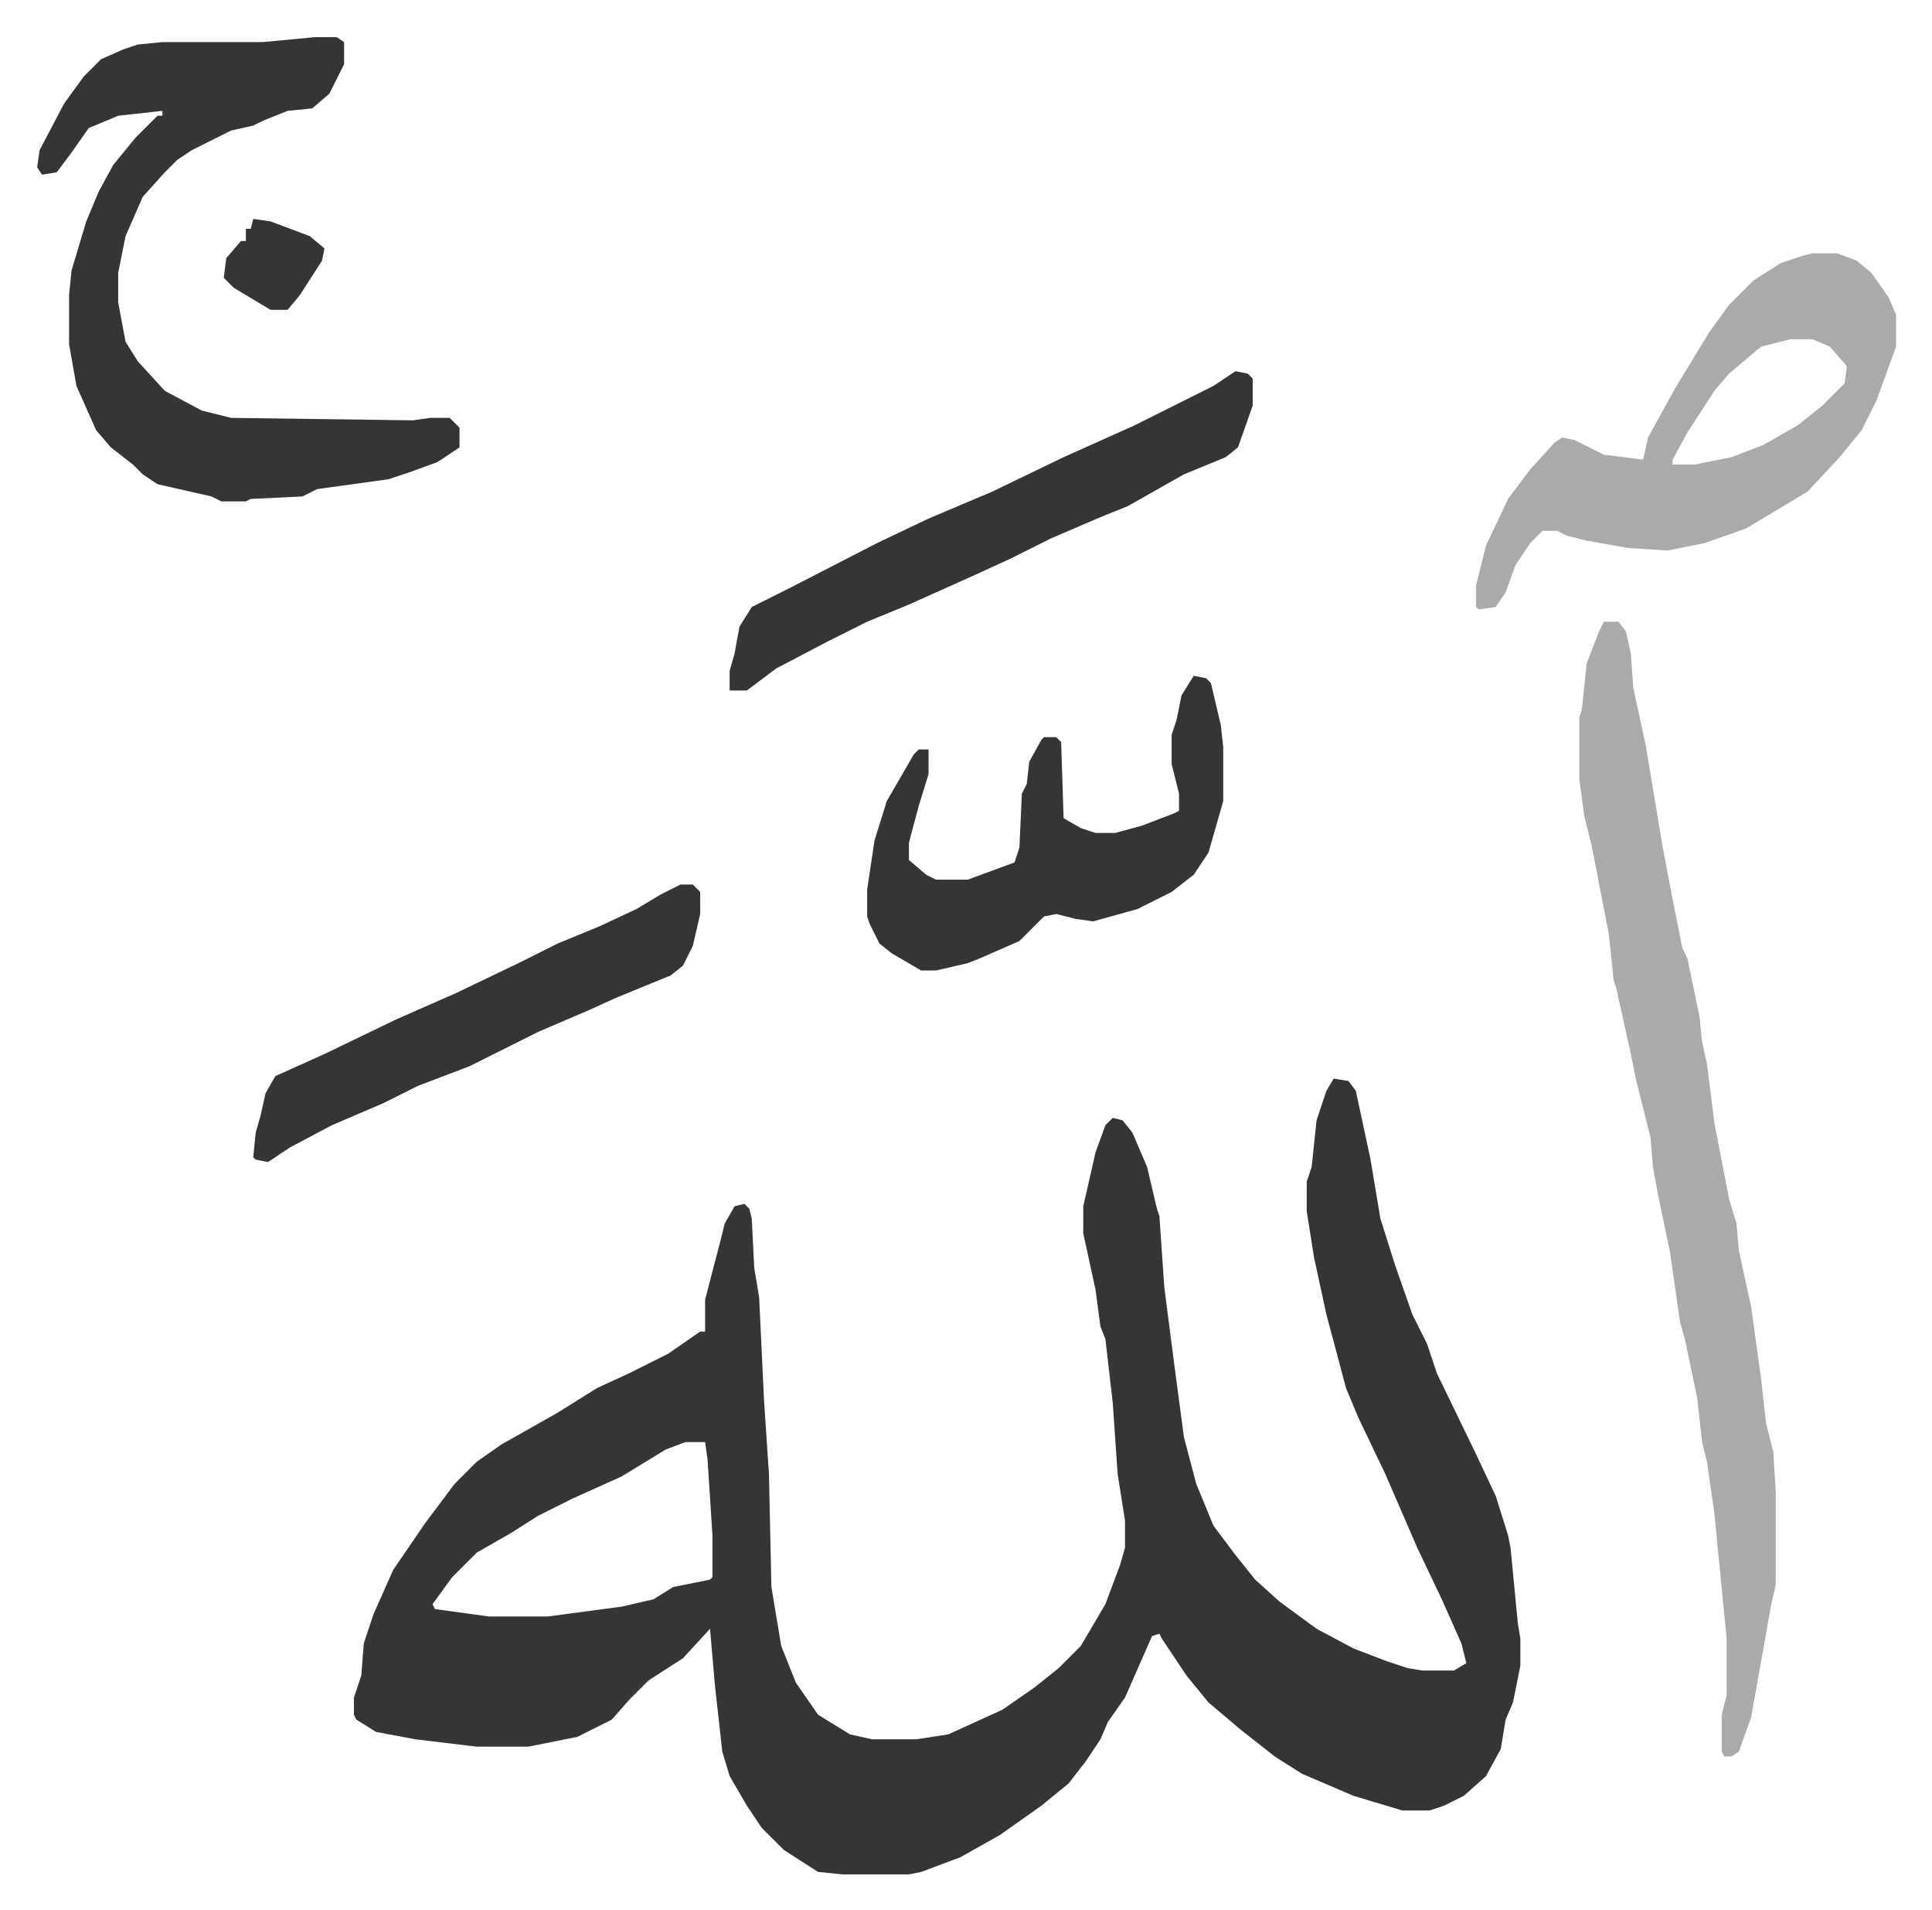
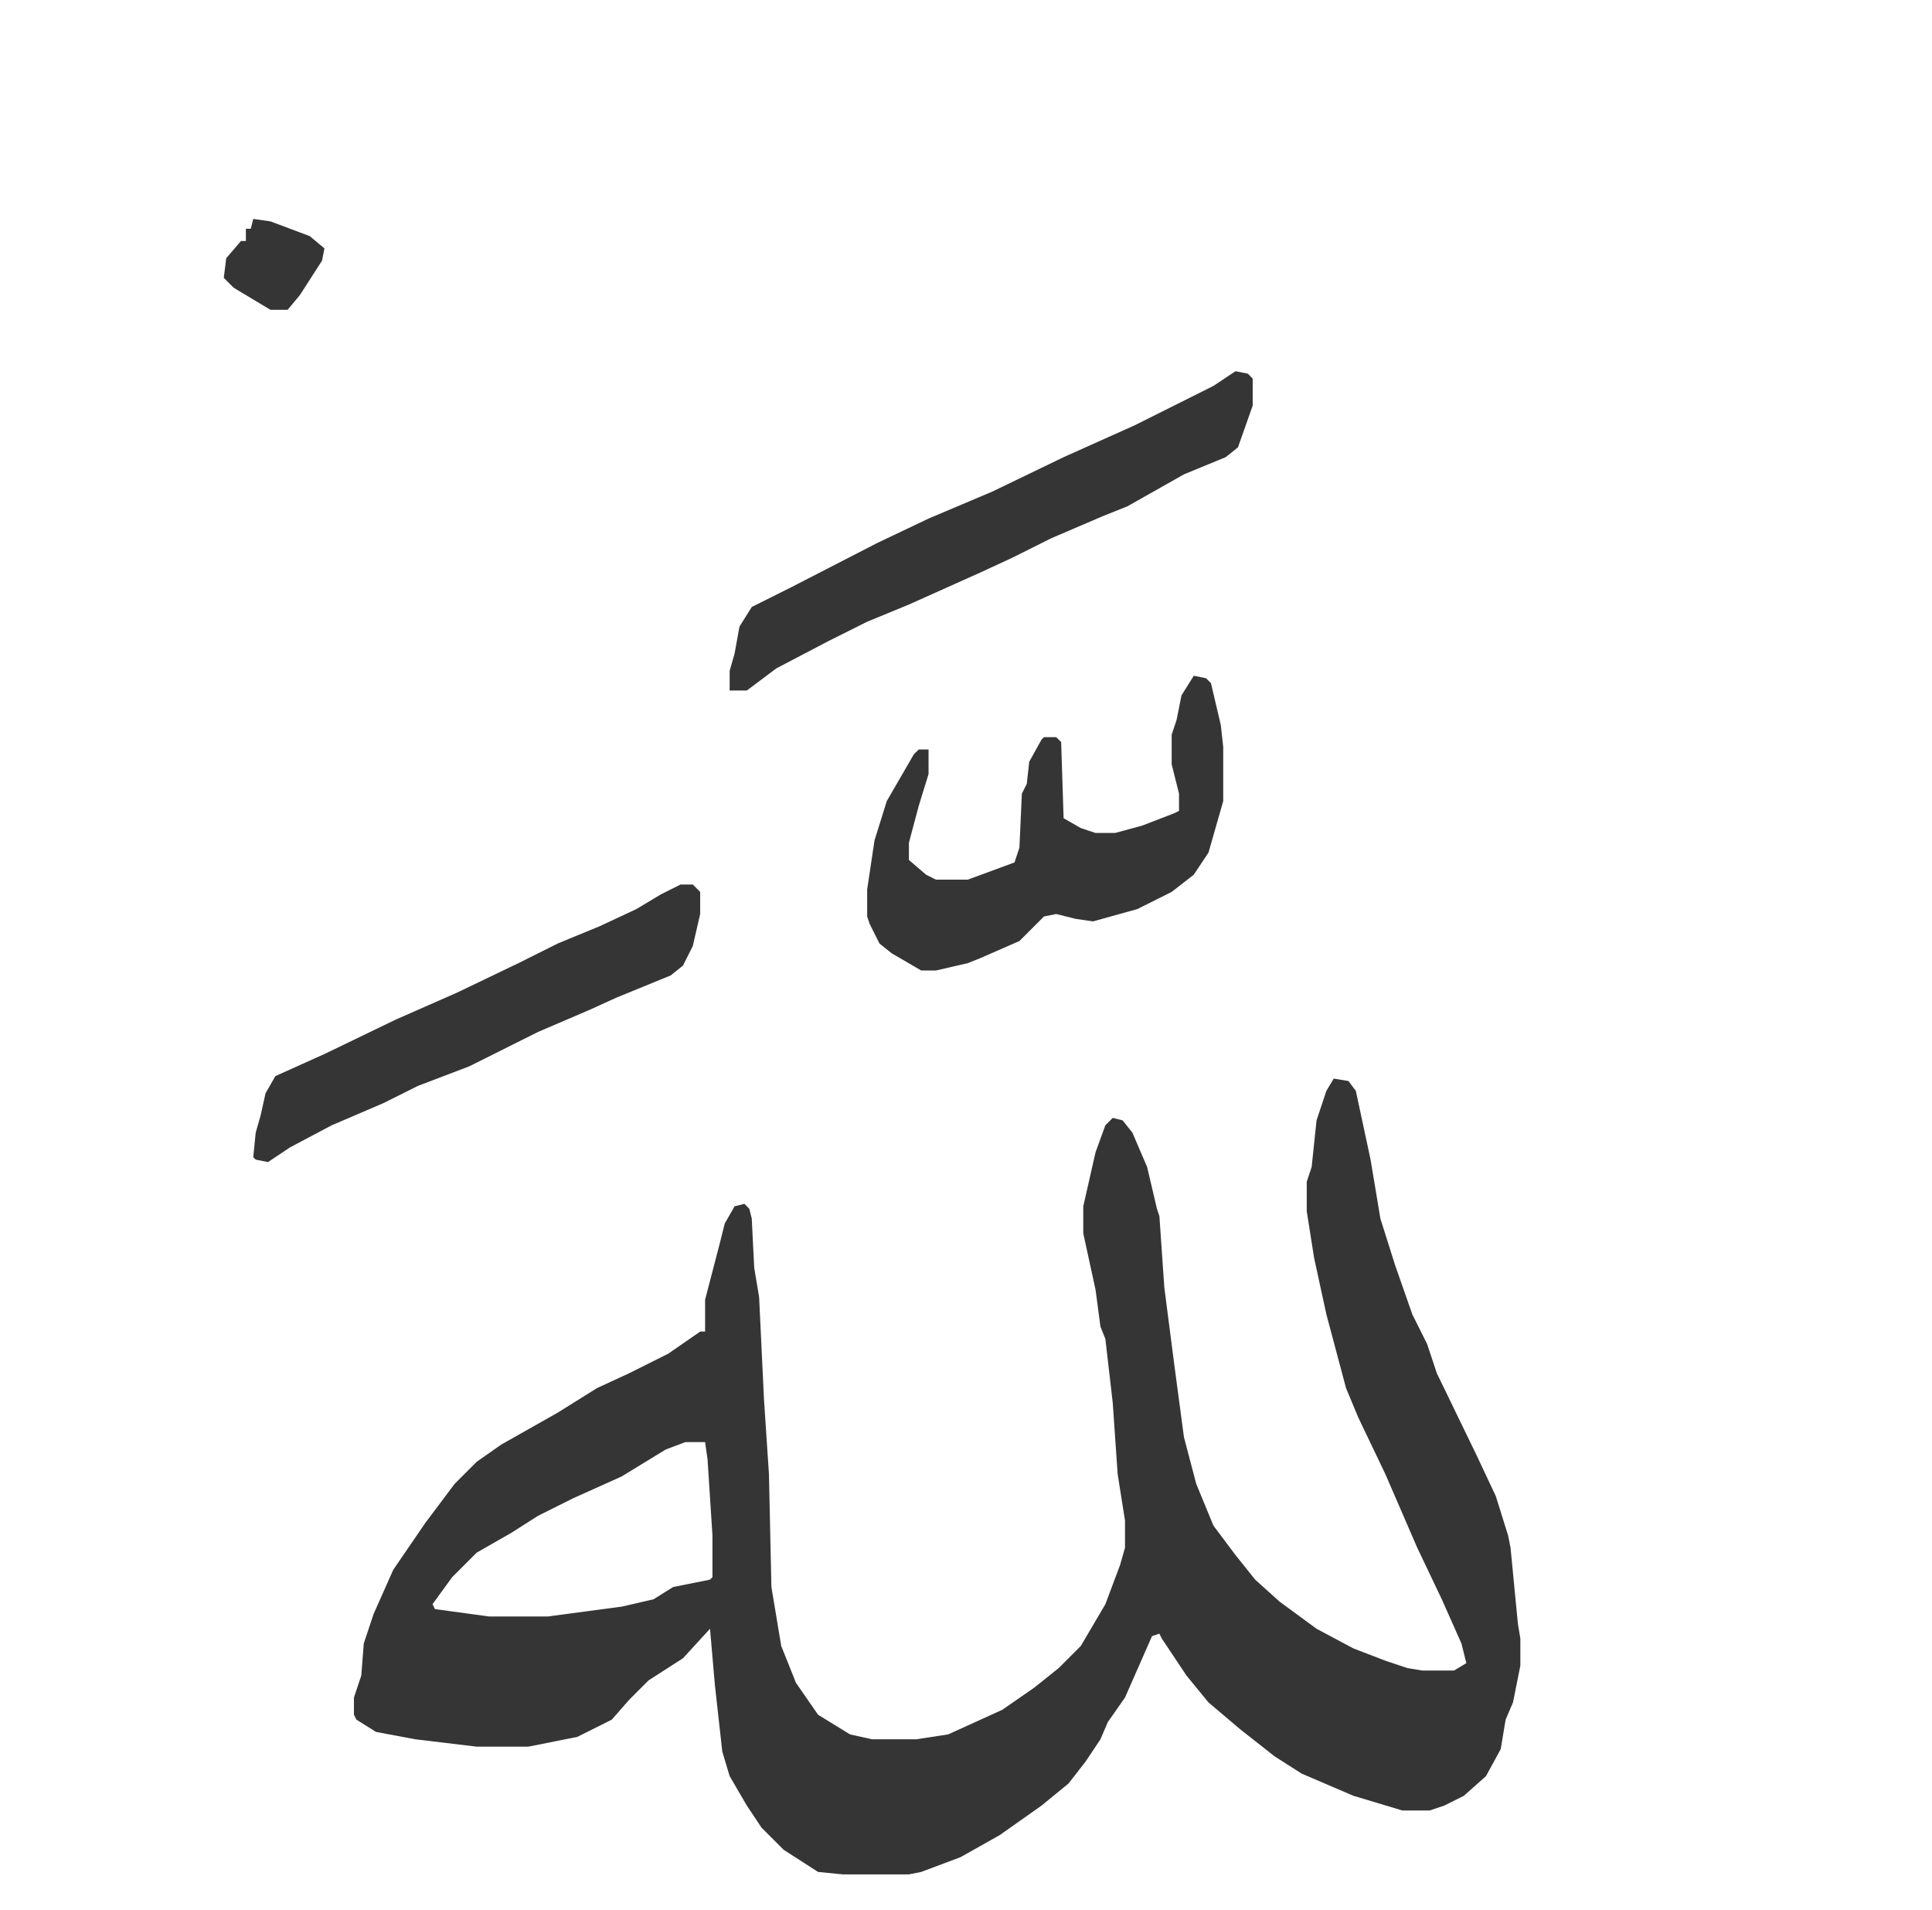
<svg xmlns="http://www.w3.org/2000/svg" role="img" viewBox="-15.13 264.87 786.76 777.76">
  <path fill="#353535" id="rule_normal" d="M528 704l6 1 3 4 6 28 4 24 6 19 7 20 6 12 4 12 16 33 8 17 5 16 1 5 3 31 1 6v11l-3 15-3 7-2 12-6 11-9 8-8 4-6 2h-11l-20-6-21-9-11-7-14-11-13-11-9-11-10-15-1-2-3 1-11 25-7 10-3 7-6 9-7 9-11 9-17 12-16 9-16 6-5 1h-27l-10-1-14-9-9-9-6-9-7-12-3-10-3-27-2-23-11 12-14 9-8 8-7 8-14 7-20 4h-21l-25-3-16-3-8-5-1-2v-7l3-9 1-13 4-12 8-18 13-19 6-8 6-8 9-9 10-7 23-13 16-10 13-6 16-8 13-9h2v-13l6-23 2-8 4-7 4-1 2 2 1 4 1 20 2 12 2 42 2 30 1 46 4 24 6 15 9 13 13 8 9 2h18l13-2 22-10 13-9 10-8 9-9 10-17 6-16 2-7v-11l-3-19-2-29-3-26-2-5-2-15-5-23v-11l5-22 4-11 3-3 4 1 4 5 6 14 4 17 1 3 2 29 4 31 4 30 5 19 7 17 9 12 8 10 10 9 15 11 15 8 13 5 9 3 6 1h13l5-3-2-8-8-18-10-21-13-30-11-23-5-12-8-30-5-23-3-19v-12l2-6 2-19 4-12zM264 852l-8 3-18 11-20 9-14 7-11 7-14 8-10 10-8 11 1 2 22 3h24l30-4 13-3 8-5 15-3 1-1v-17l-2-31-1-7z" />
-   <path fill="#aaa" id="rule_hamzat_wasl" d="M638 518h6l3 4 2 9 1 14 5 23 7 42 4 21 4 20 2 4 5 24 1 10 2 9 3 24 6 31 3 10 1 11 5 23 4 29 2 18 3 12 1 16v38l-2 9-8 45-5 14-3 2h-3l-1-2v-15l2-8v-23l-5-51-3-21-2-8-2-18-5-24-2-7-4-28-5-24-2-11-1-12-6-24-2-10-6-27-1-3-2-19-7-36-3-12-2-15v-25l1-3 2-19 5-13z" />
-   <path fill="#353535" id="rule_normal" d="M113 280h9l3 2v9l-6 12-7 6-10 1-10 4-4 2-9 2-16 8-6 4-5 5-9 10-7 16-3 15v12l3 16 5 8 11 12 15 8 12 3 74 1 7-1h8l4 4v8l-9 6-11 4-9 3-29 4-6 3-21 1-2 1H75l-4-2-22-5-6-4-4-4-9-7-6-7-8-18-3-17v-20l1-10 6-20 5-12 6-11 9-11 9-9h2v-2l-18 2-12 5-7 10-6 8-6 1-2-3 1-7 10-19 8-11 7-7 9-4 6-2 10-1h41z" />
-   <path fill="#aaa" id="rule_hamzat_wasl" d="M723 368h10l8 3 6 5 7 10 3 7v13l-8 22-6 12-9 11-13 14-25 15-17 6-15 3-16-1-17-3-8-2-4-2h-6l-5 5-6 9-4 11-4 6-7 1-1-1v-9l4-16 9-19 9-12 10-11 3-2 5 1 12 6 16 2 2-9 11-20 14-23 8-11 10-10 11-7 9-3zm-9 35l-12 3-13 11-6 7-11 17-6 11v2h9l15-3 13-5 14-8 10-8 9-9 1-7-7-8-7-3z" />
  <path fill="#353535" id="rule_normal" d="M471 540l5 1 2 2 4 17 1 9v22l-6 21-6 9-9 7-14 7-18 5-7-1-8-2-5 1-10 10-16 7-5 2-13 3h-6l-12-7-5-4-4-8-1-3v-11l3-20 5-16 11-19 2-2h4v10l-4 13-4 15v7l7 6 4 2h13l19-7 2-6 1-22 2-4 1-9 5-9 1-1h5l2 2 1 31 7 4 6 2h8l11-3 13-5 2-1v-7l-3-12v-12l2-6 2-10zm17-124l5 1 2 2v11l-6 17-5 4-17 7-23 13-10 4-21 9-16 8-13 6-29 13-17 7-16 8-21 11-12 9h-7v-8l2-7 2-11 5-8 16-8 35-18 21-10 26-11 29-14 29-13 32-16zM262 625h5l3 3v9l-3 13-4 8-5 4-22 9-11 5-21 9-28 14-21 8-14 7-21 9-17 9-9 6-5-1-1-1 1-10 2-7 2-9 4-7 20-9 29-14 25-11 25-12 16-8 17-7 15-7 10-6zM88 354l7 1 16 6 6 5-1 5-9 14-5 6h-7l-15-9-4-4 1-8 6-7h2v-5h2z" />
</svg>